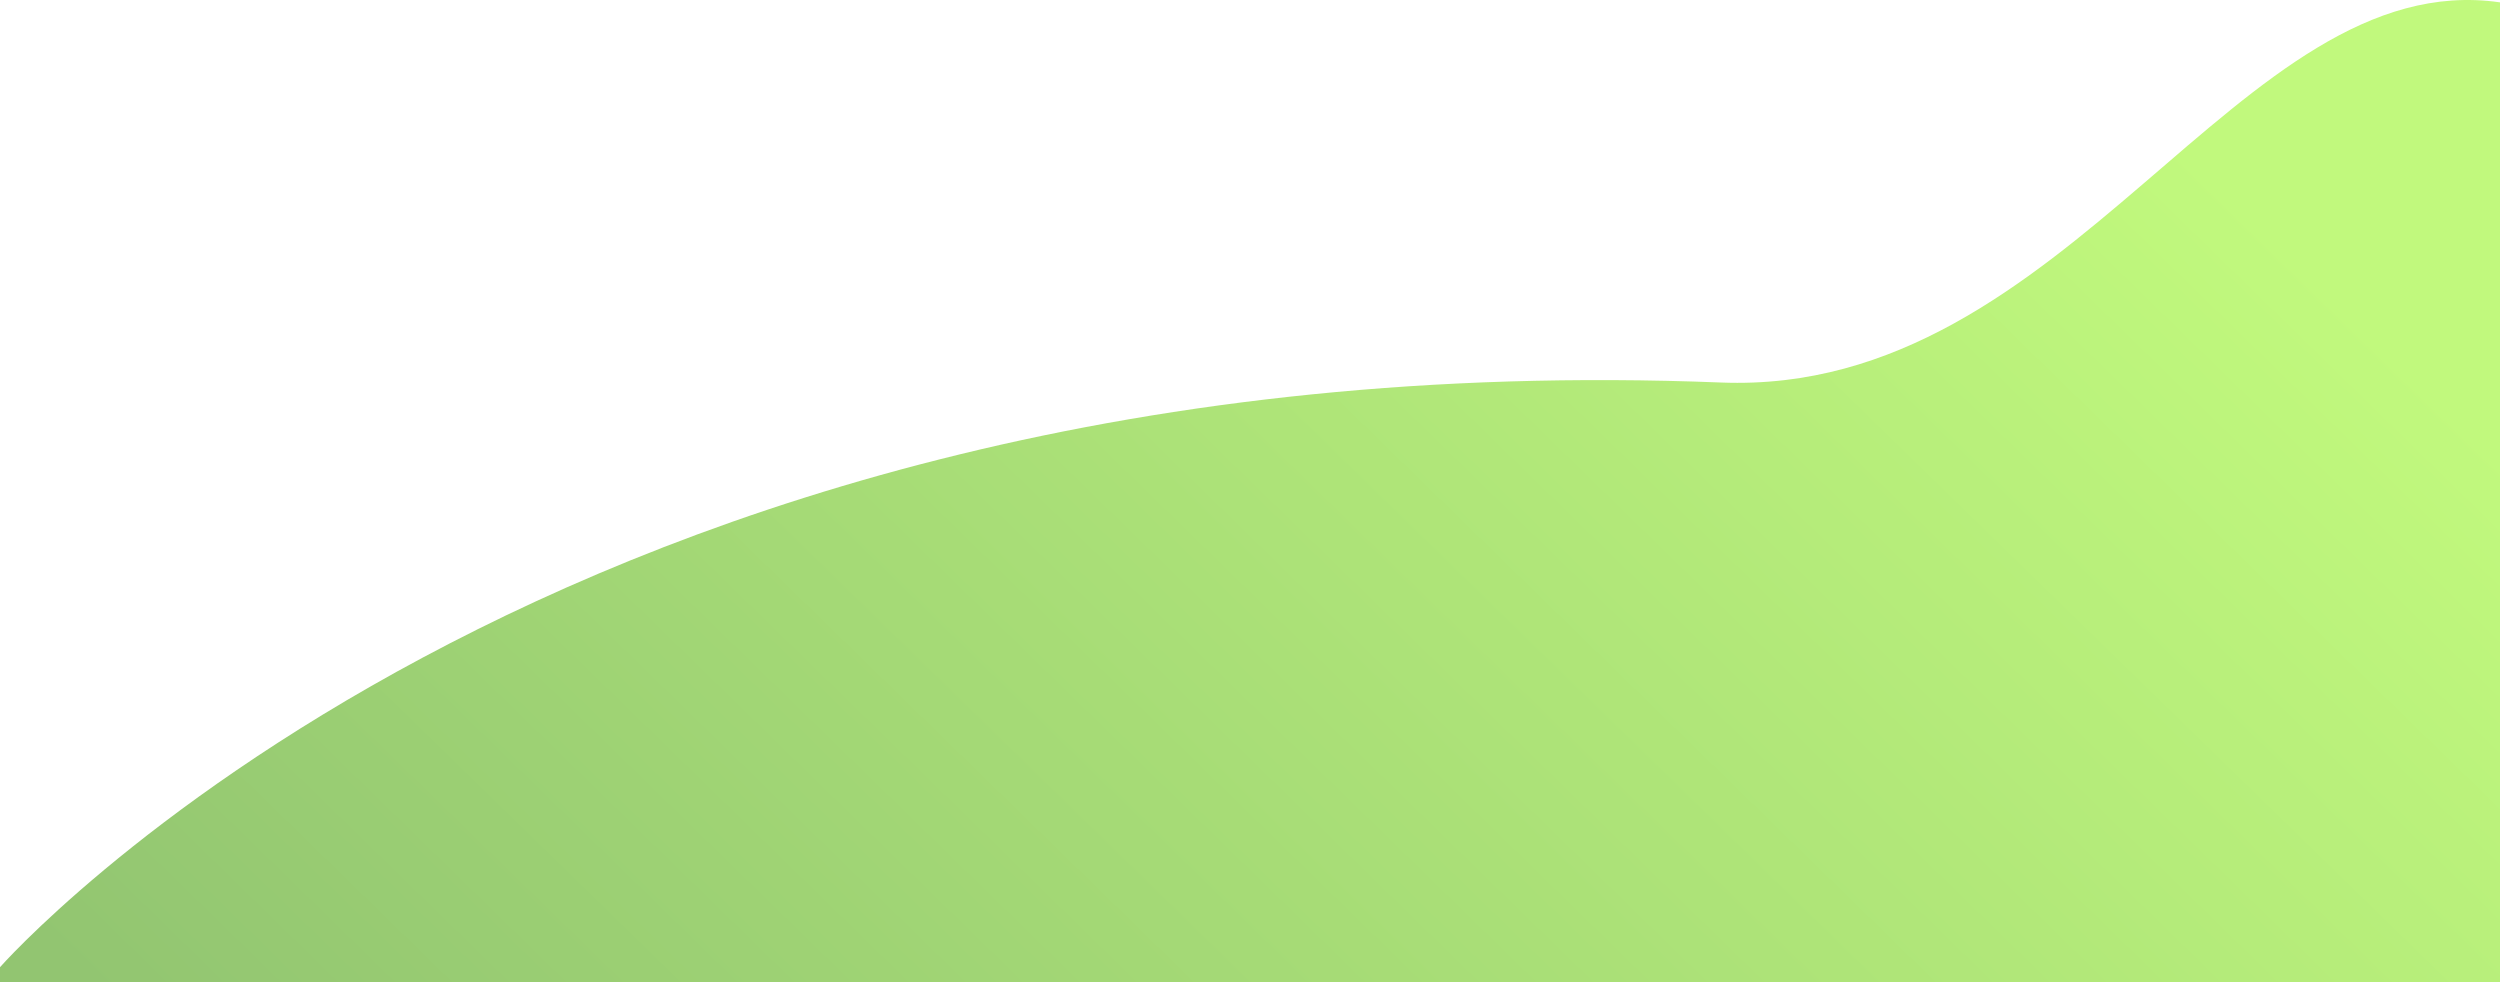
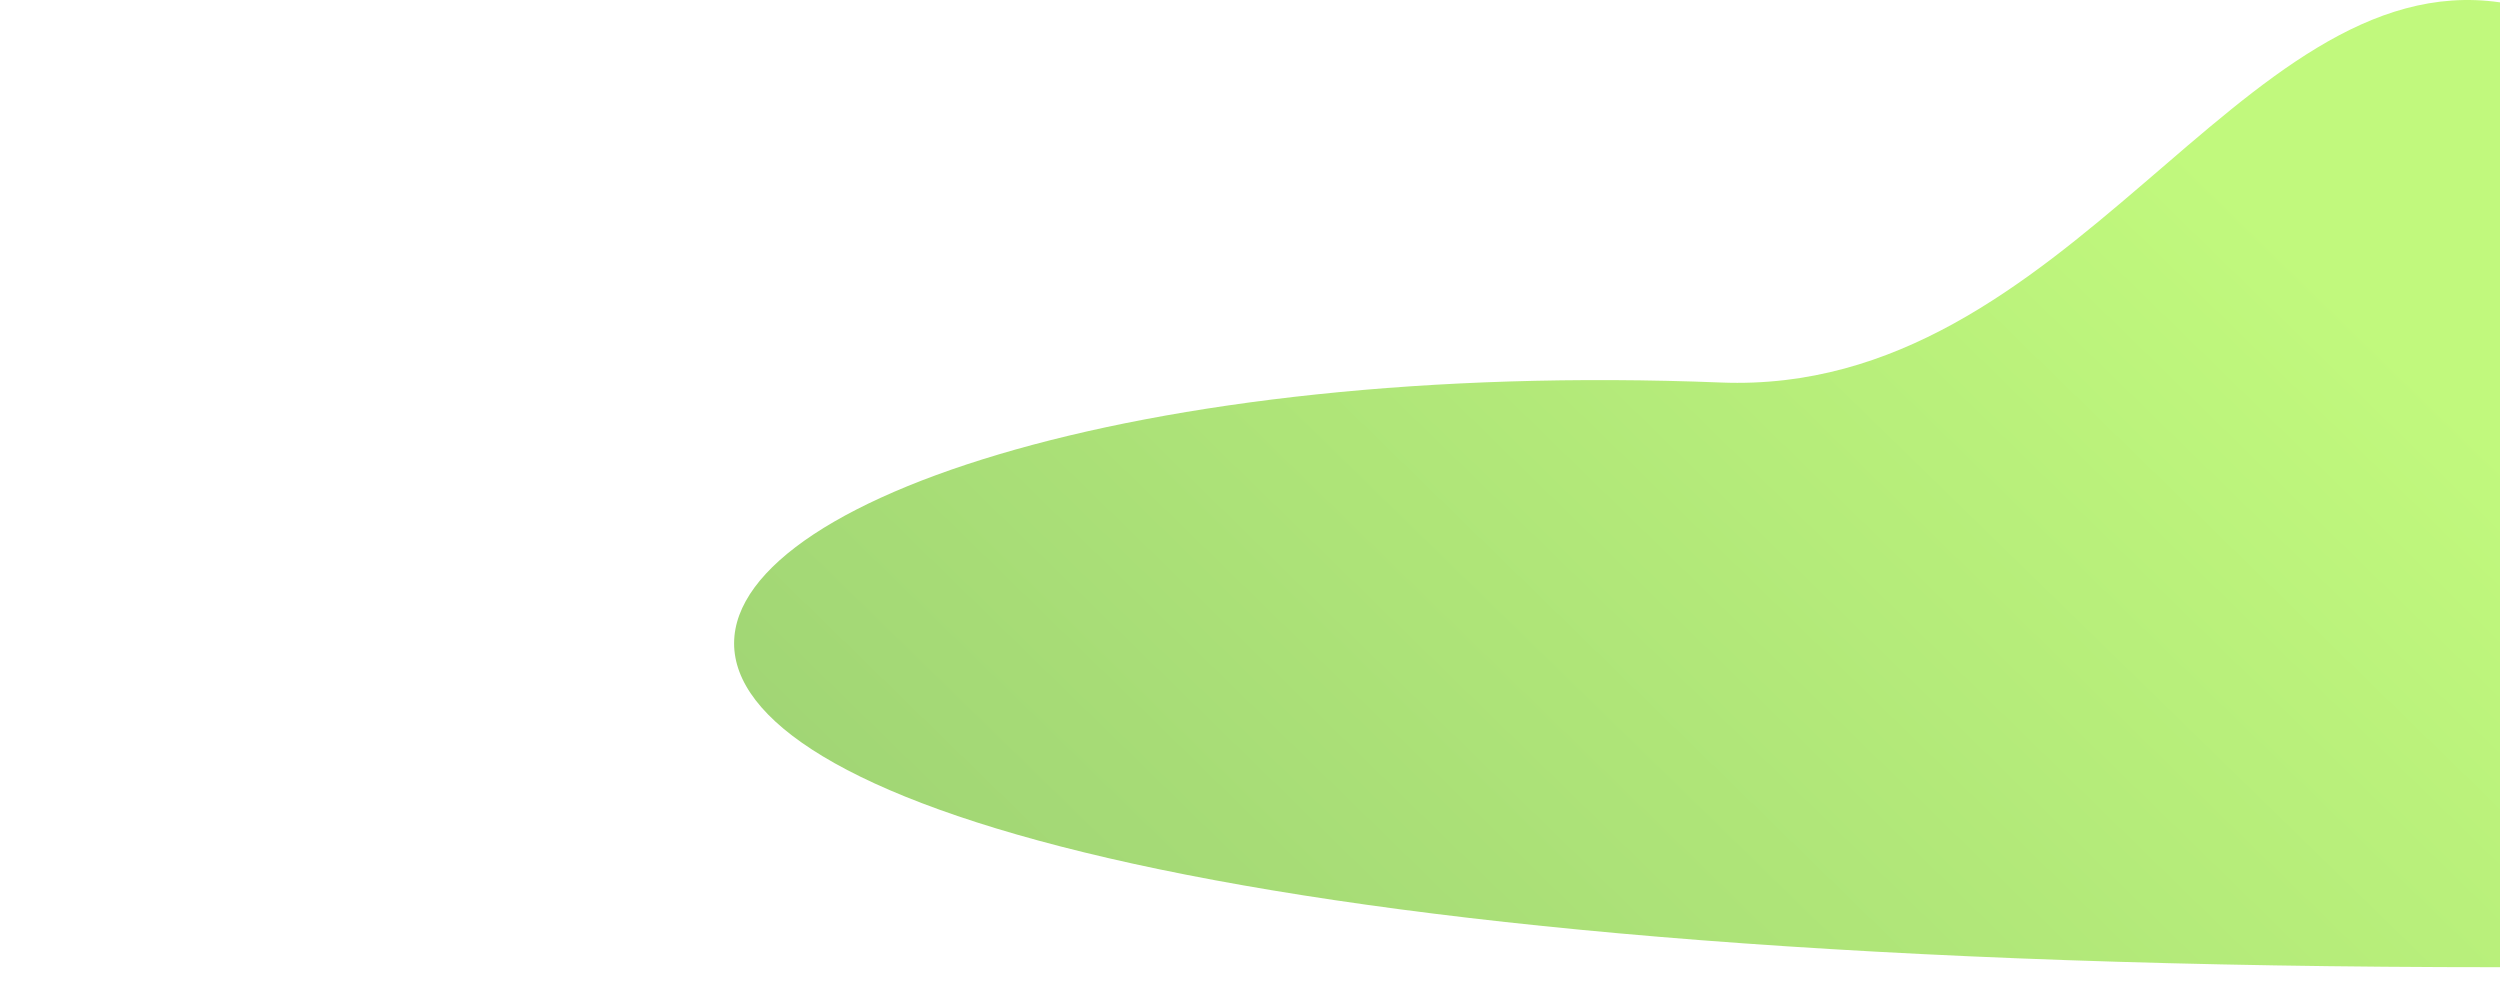
<svg xmlns="http://www.w3.org/2000/svg" width="514" height="202" viewBox="0 0 514 202" fill="none">
-   <path d="M353.853 78.646C425.764 81.496 460.246 -7.308 514 0.485V202H0V198.858C0 198.858 113.917 69.129 353.853 78.646Z" fill="url(#paint0_linear_23_457)" />
+   <path d="M353.853 78.646C425.764 81.496 460.246 -7.308 514 0.485V202V198.858C0 198.858 113.917 69.129 353.853 78.646Z" fill="url(#paint0_linear_23_457)" />
  <defs>
    <linearGradient id="paint0_linear_23_457" x1="140" y1="322" x2="437.062" y2="17.111" gradientUnits="userSpaceOnUse">
      <stop stop-color="#92C571" />
      <stop offset="1" stop-color="#C1F97D" />
    </linearGradient>
  </defs>
</svg>